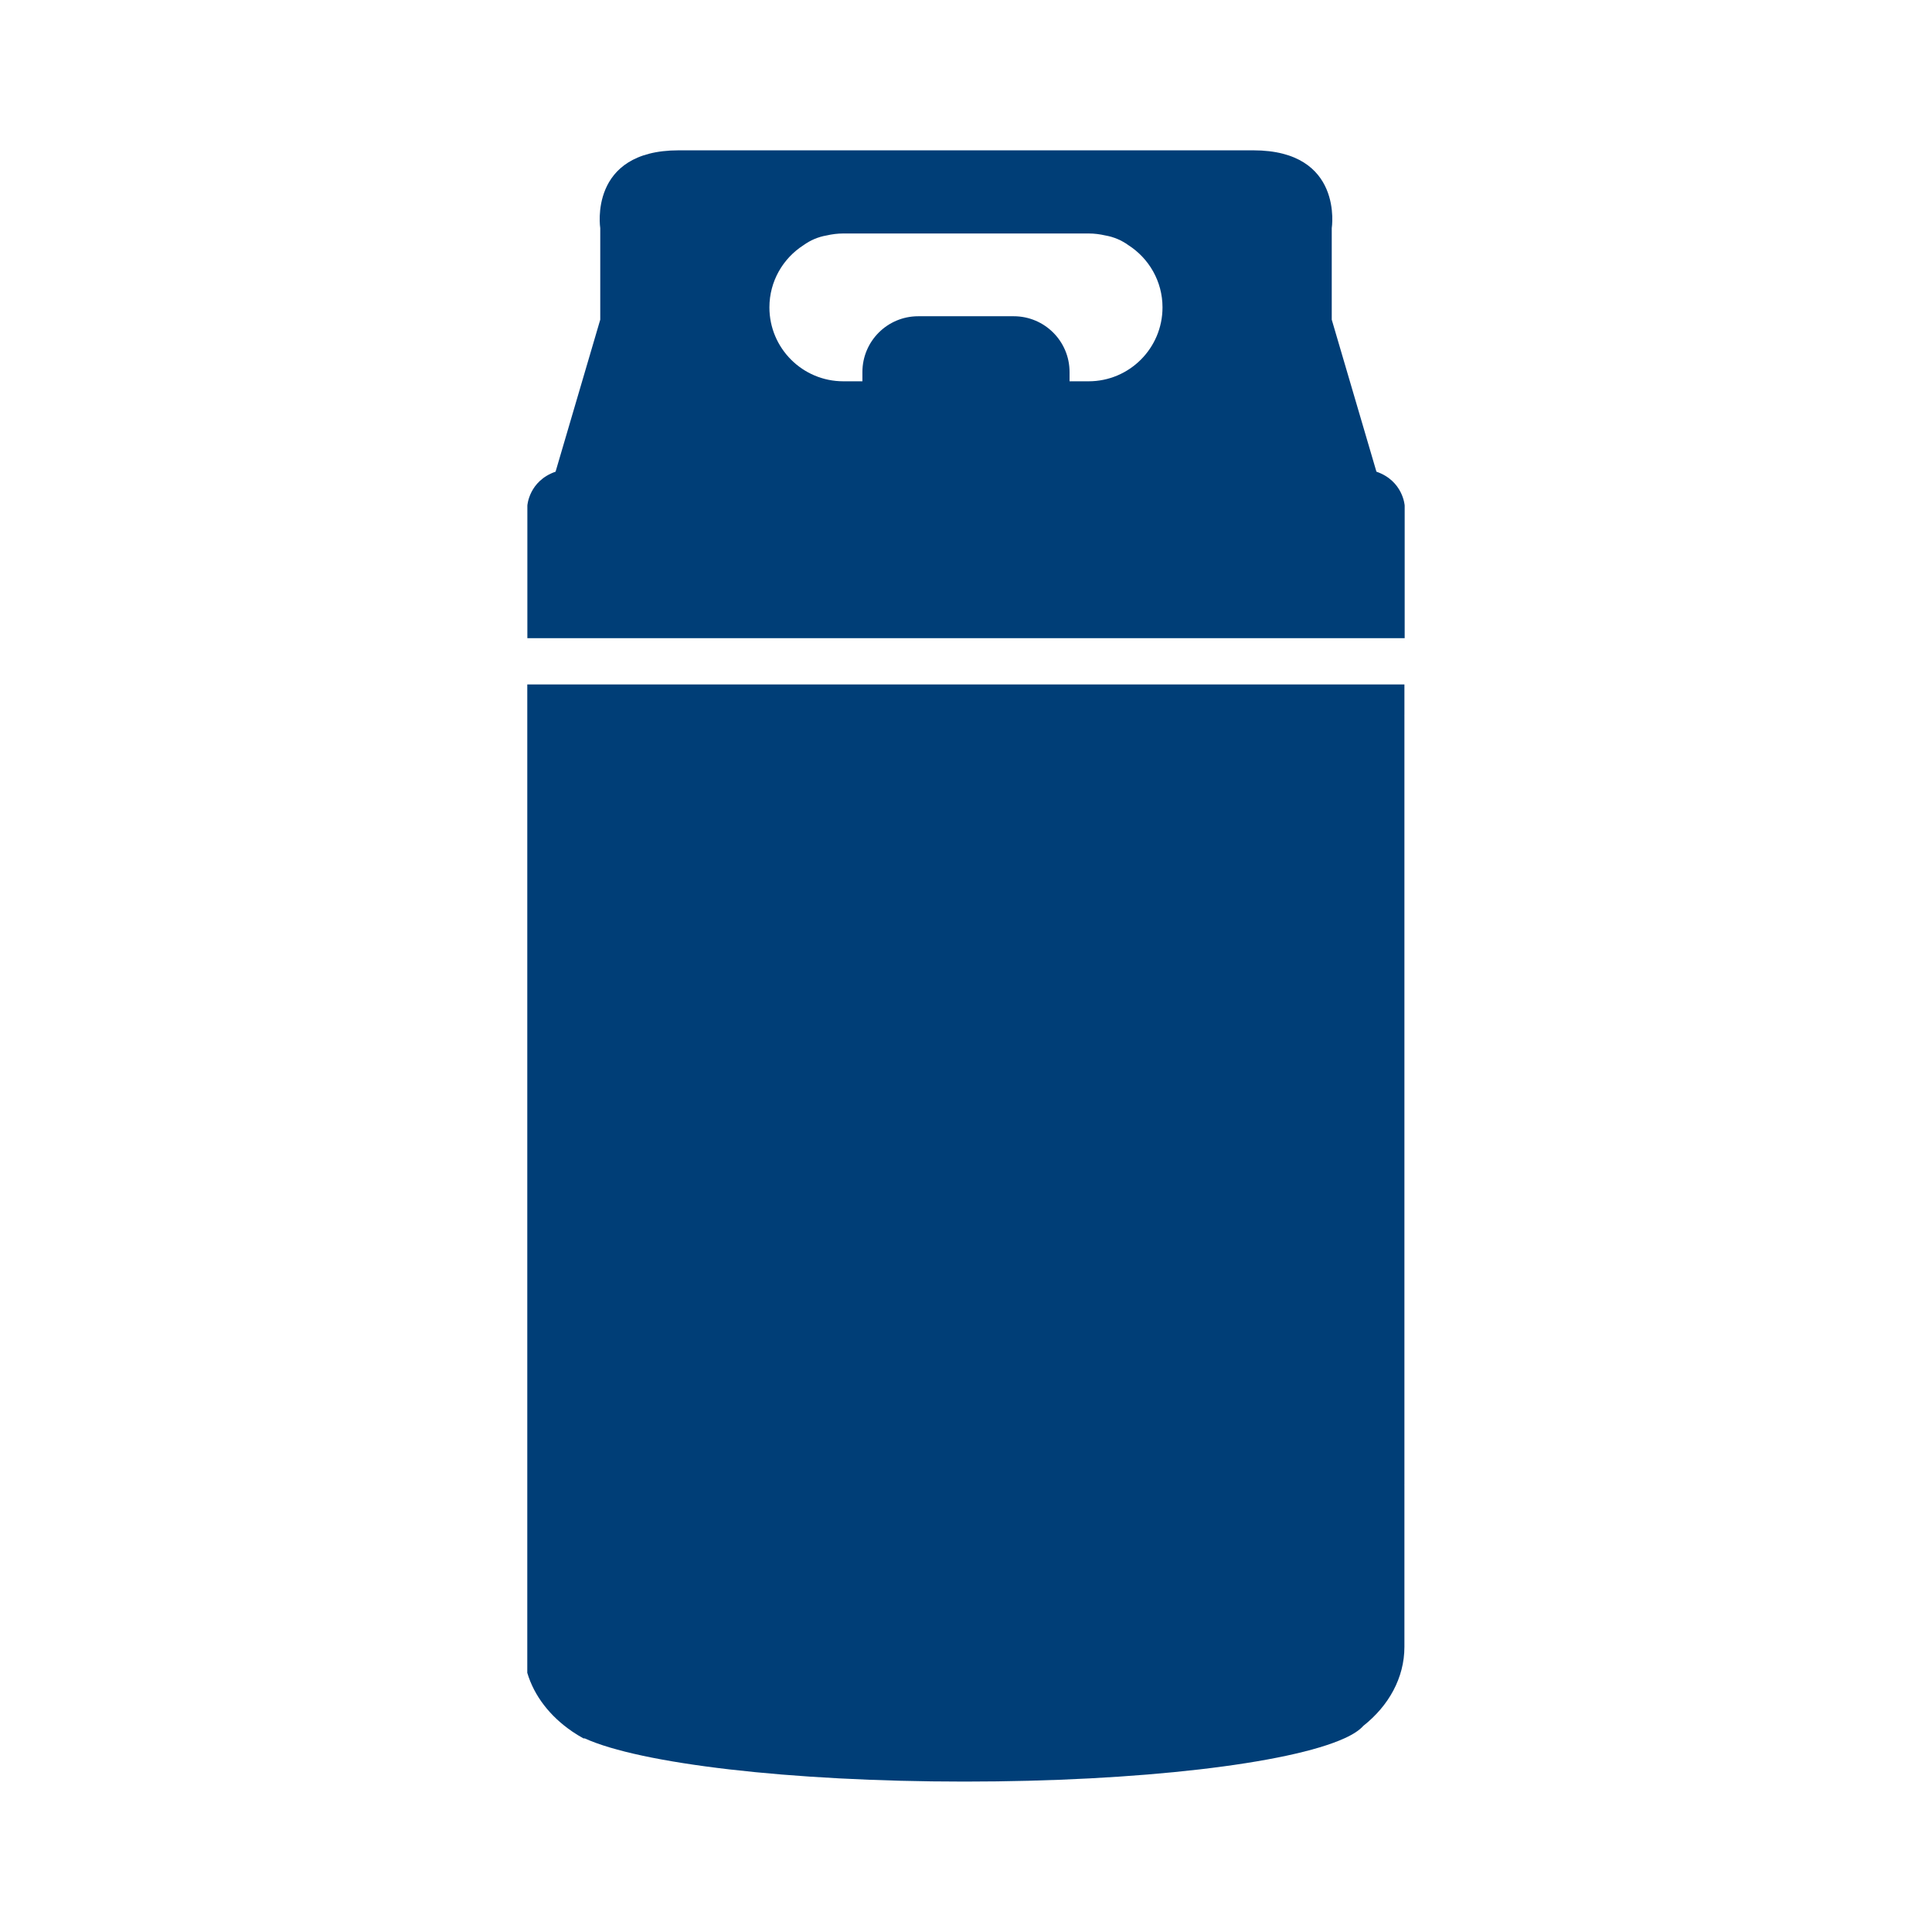
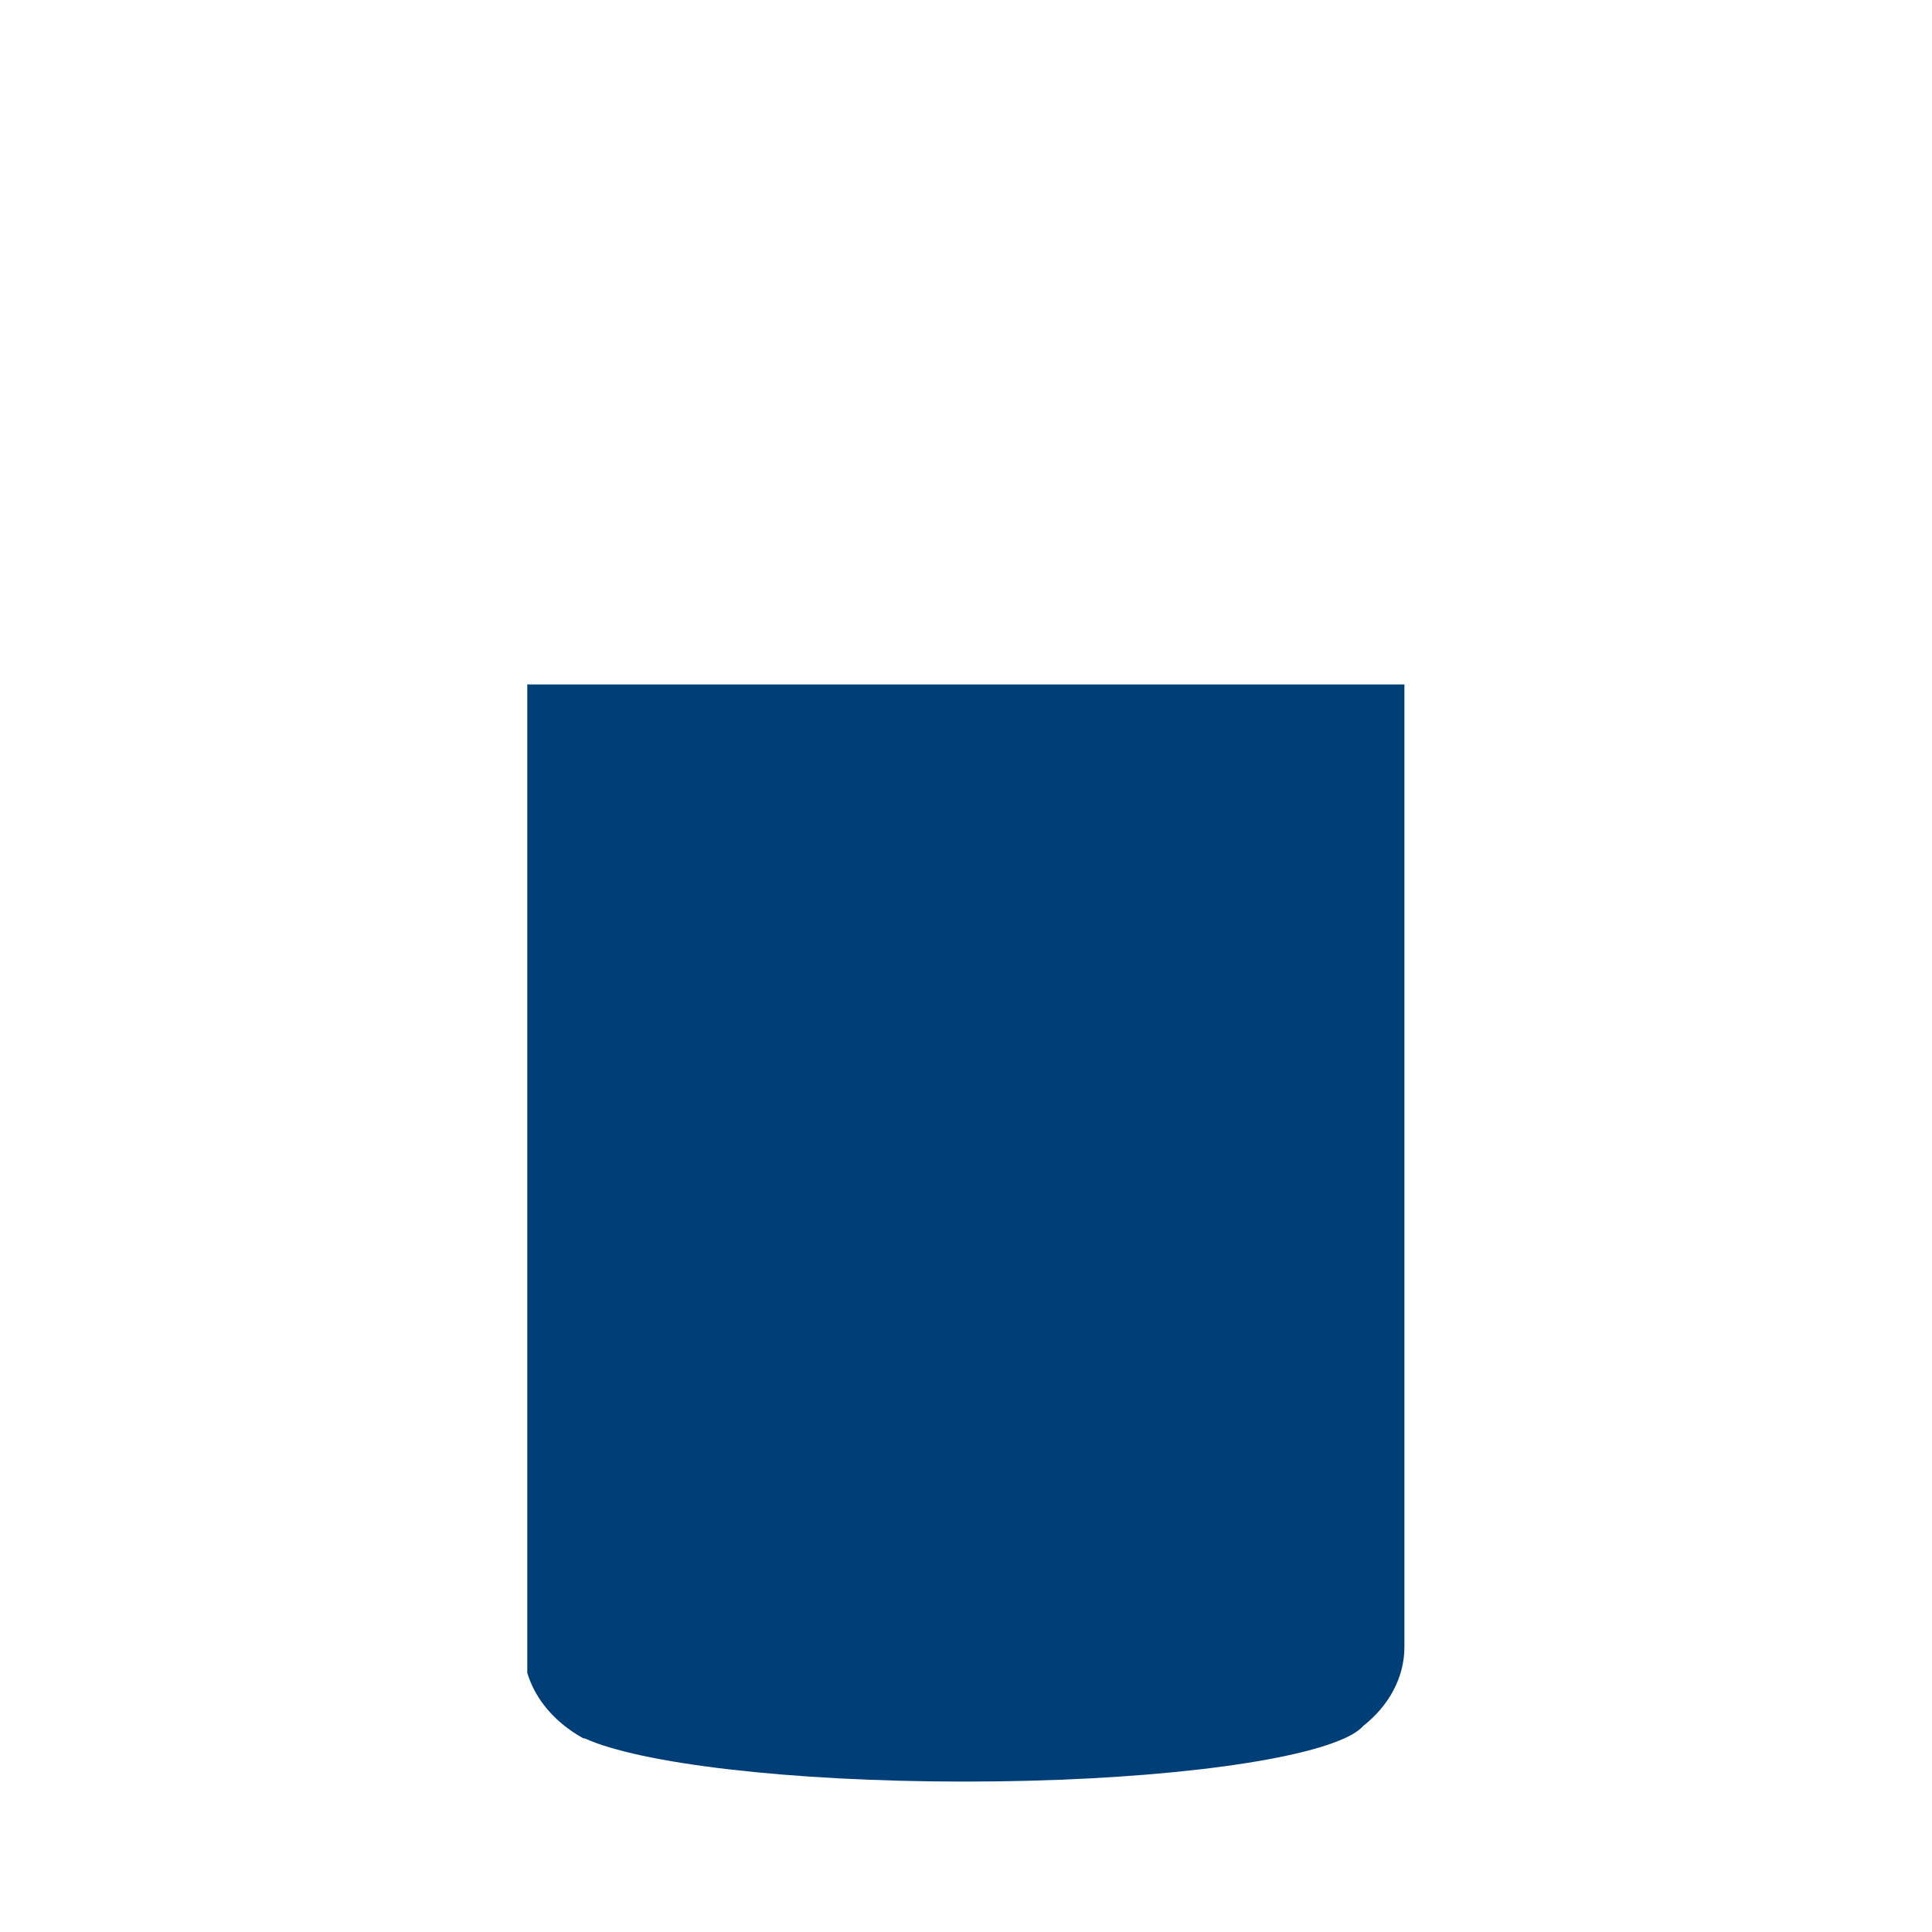
<svg xmlns="http://www.w3.org/2000/svg" id="Iconografía_Planos" viewBox="0 0 453.54 453.54">
  <defs>
    <style>.cls-1{fill:#003e77;}</style>
  </defs>
  <path class="cls-1" d="m329.69,167.96v-7.28H123.78v232.02c1.62,5.45,5.36,10.21,10.45,13.7.05.04.1.07.15.11.83.56,1.69,1.09,2.59,1.58h.3c12.99,5.91,48,10.14,89.15,10.14s76.16-4.23,89.15-10.14h.01s.02-.01.04-.02c2.04-.93,3.54-1.91,4.42-2.92,5.94-4.69,9.65-11.26,9.65-18.55v-37.96c.24,0-.23-.02,0-.05v-34.47c-.23-.03.24-.05,0-.05v-146.09c.24,0-.23-.02,0-.05Z" />
-   <path class="cls-1" d="m323.12,110.73l-10.49-35.69v-21.48s2.88-18.27-18.43-18.27h-134.86c-21.31,0-18.43,18.27-18.43,18.27v21.48l-10.49,35.69c-6.27,2.18-6.62,7.95-6.62,7.95v31.13h205.95v-31.13s-.35-5.77-6.62-7.95Zm-67.56-21.22h-4.48v-2.17c0-7.24-5.87-13.1-13.1-13.1h-22.43c-7.24,0-13.1,5.87-13.1,13.1v2.17h-4.48c-9.58,0-17.35-7.77-17.35-17.35,0-6.14,3.2-11.52,8-14.6,1.59-1.15,3.43-1.95,5.44-2.29,1.26-.29,2.56-.46,3.91-.46h57.58c1.35,0,2.65.17,3.91.46,2,.34,3.85,1.14,5.44,2.29,4.81,3.09,8,8.47,8,14.6,0,9.58-7.77,17.35-17.35,17.35Z" />
</svg>